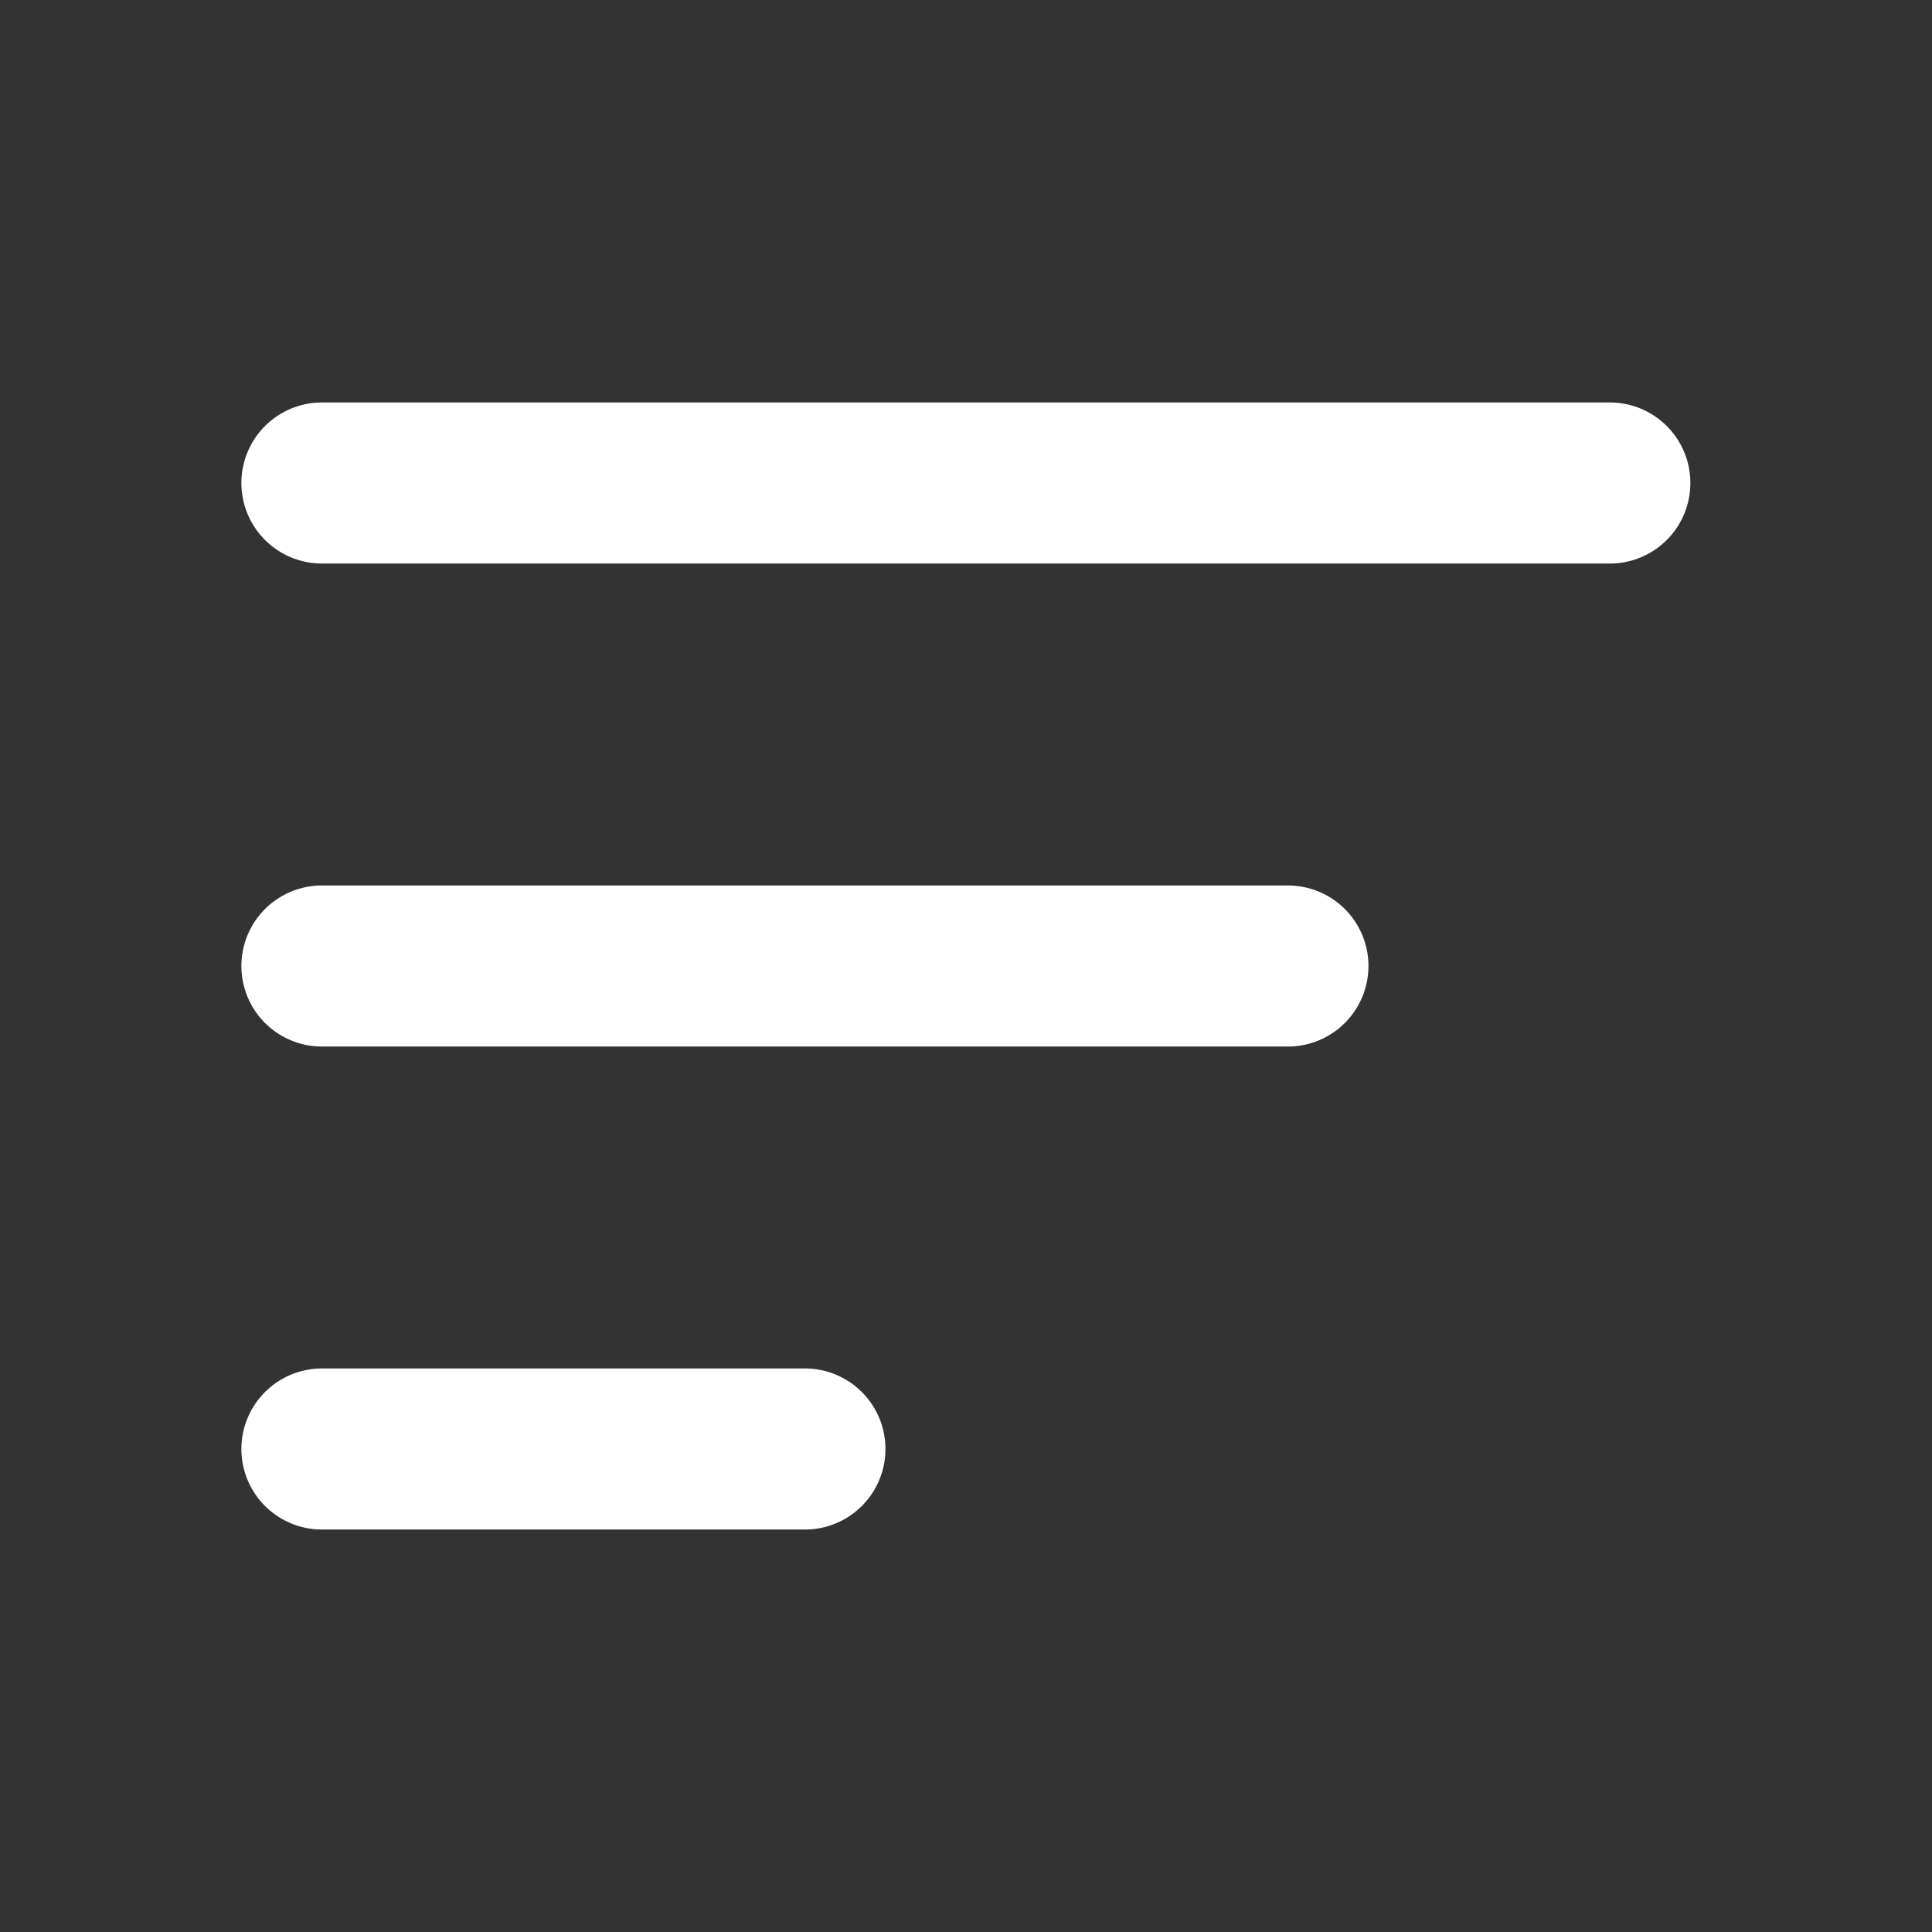
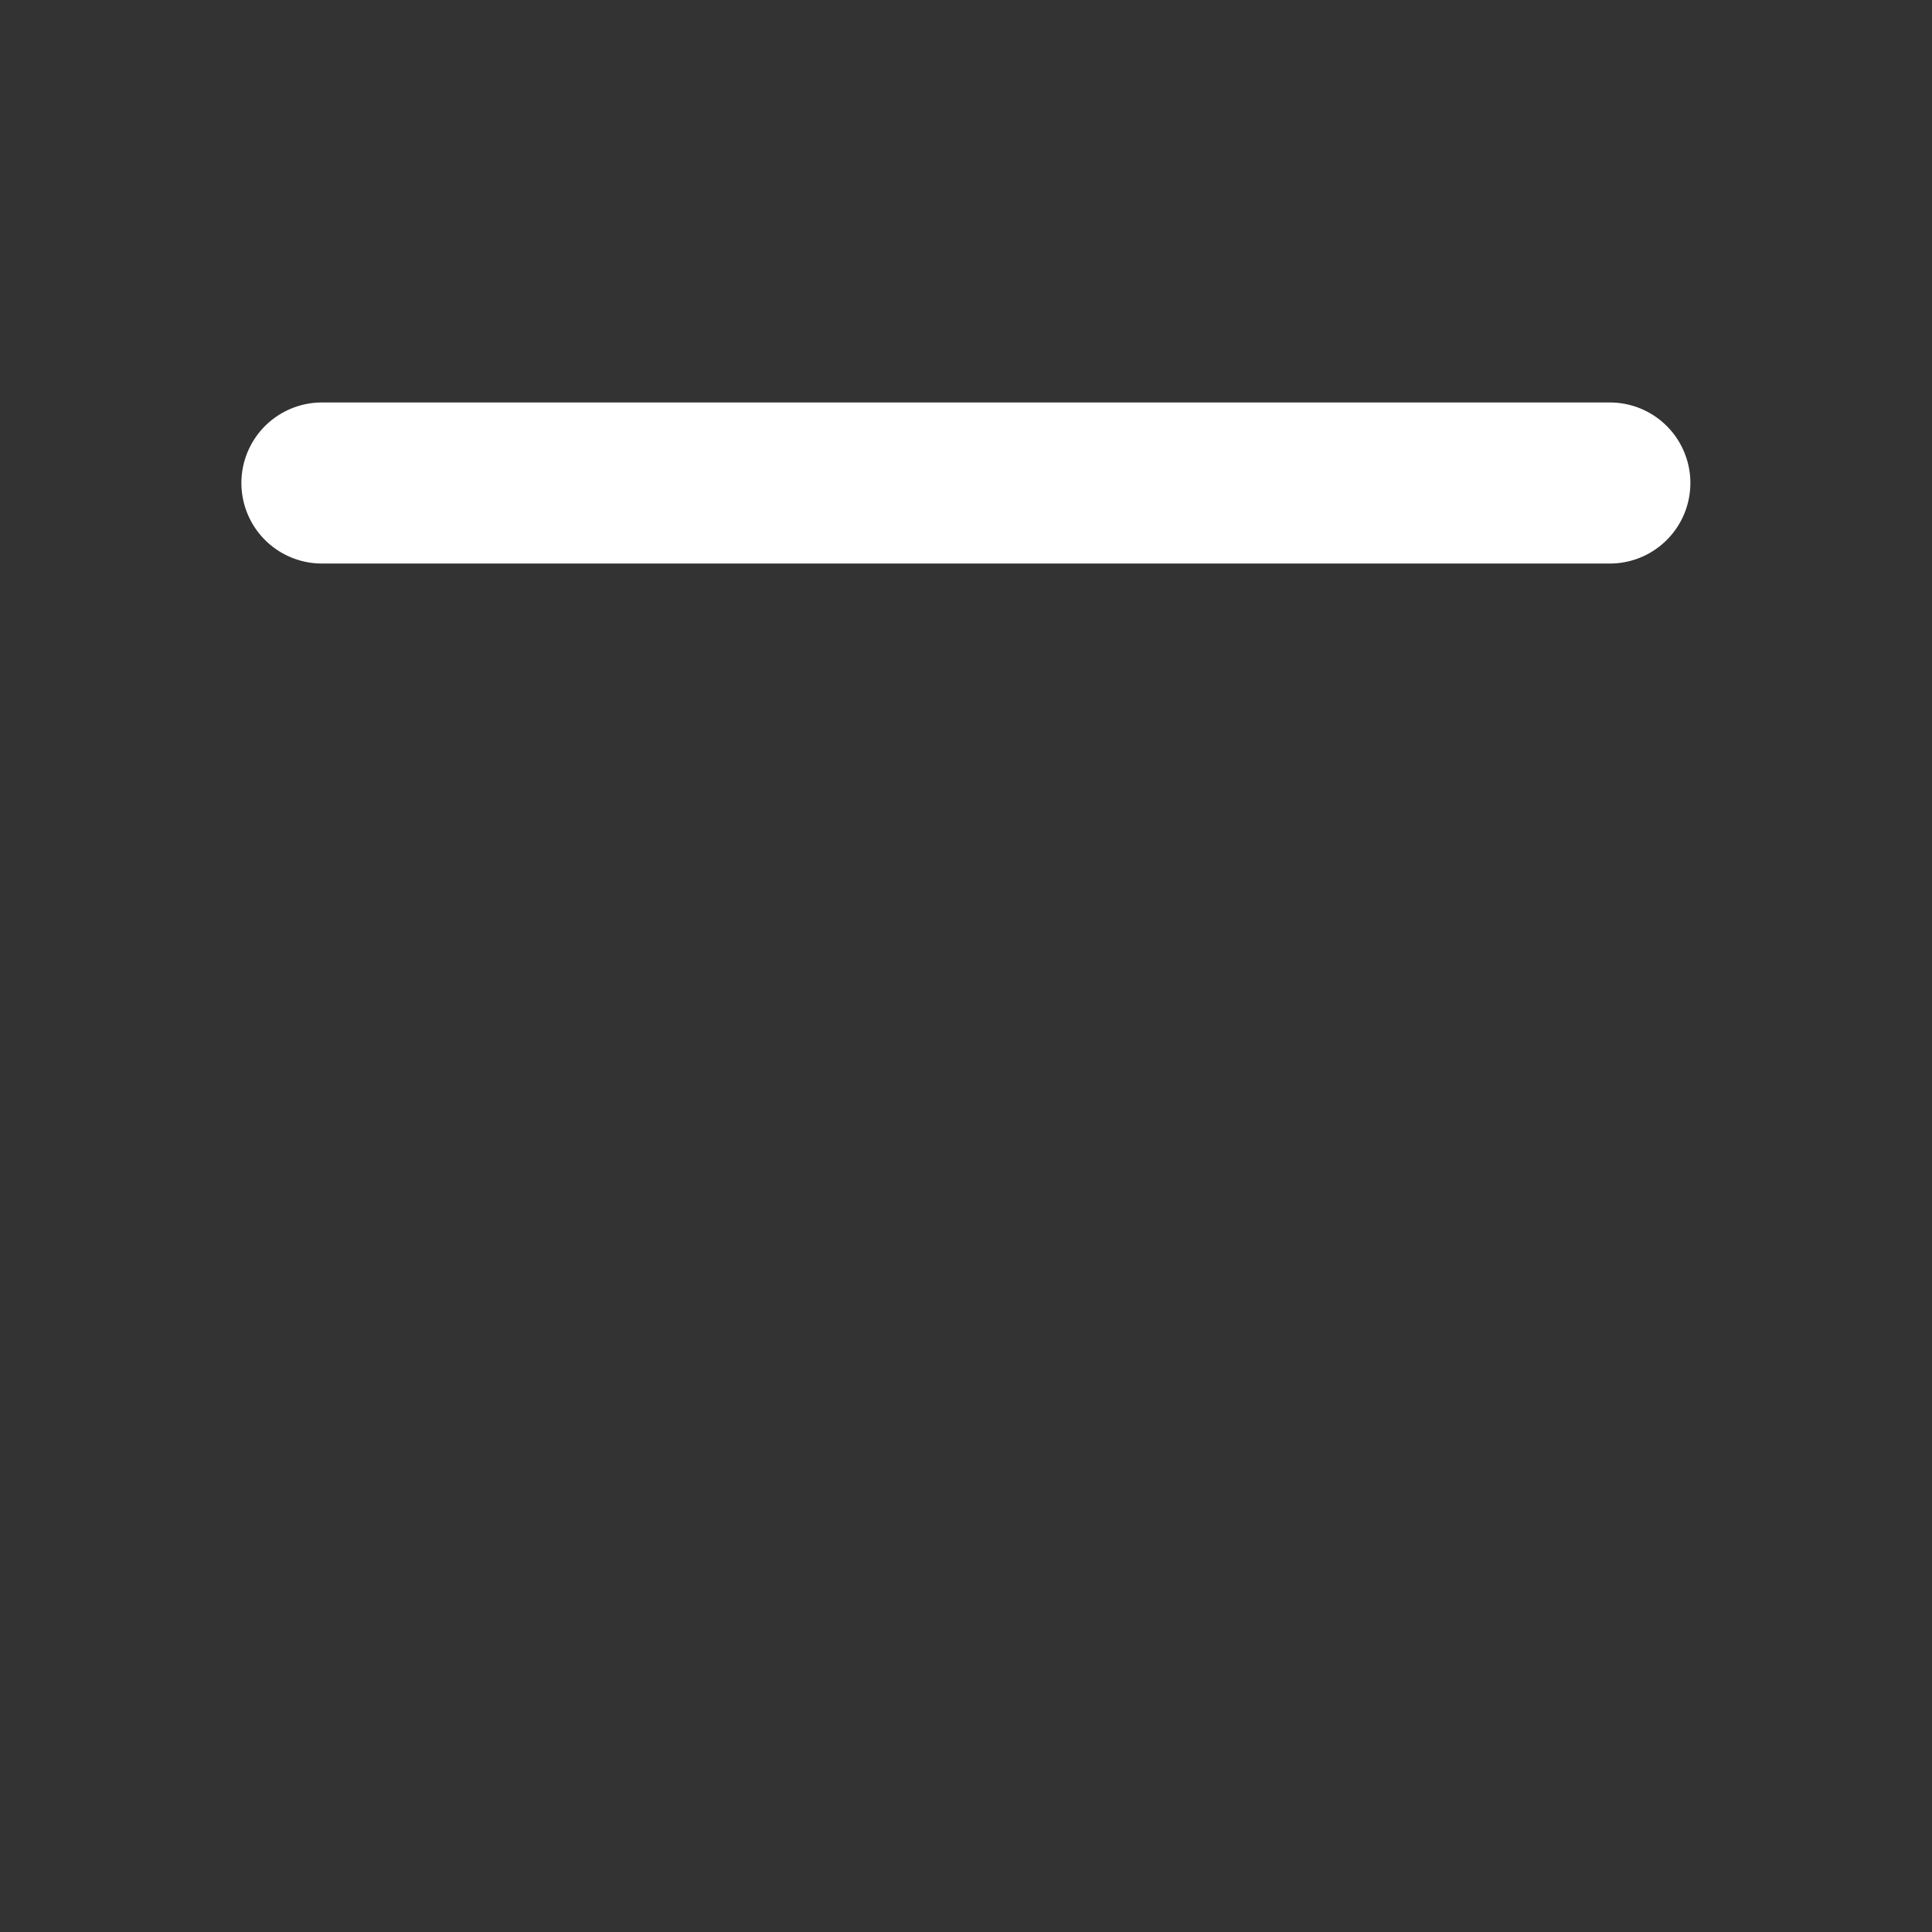
<svg xmlns="http://www.w3.org/2000/svg" id="Layer_1" version="1.1" viewBox="0 0 800 800">
  <rect x="0" y="0" width="800" height="800" fill="#333333" stroke="none" />
  <defs>
    <style>
      .st0 {
        fill: none;
        stroke: #fff;
        stroke-linecap: round;
        stroke-miterlimit: 133.3;
        stroke-width: 66.7px;
      }
    </style>
  </defs>
-   <path class="st0" d="M133.3,600h200" />
-   <path class="st0" d="M133.3,400h400" />
  <path class="st0" d="M133.3,200h533.3" />
</svg>